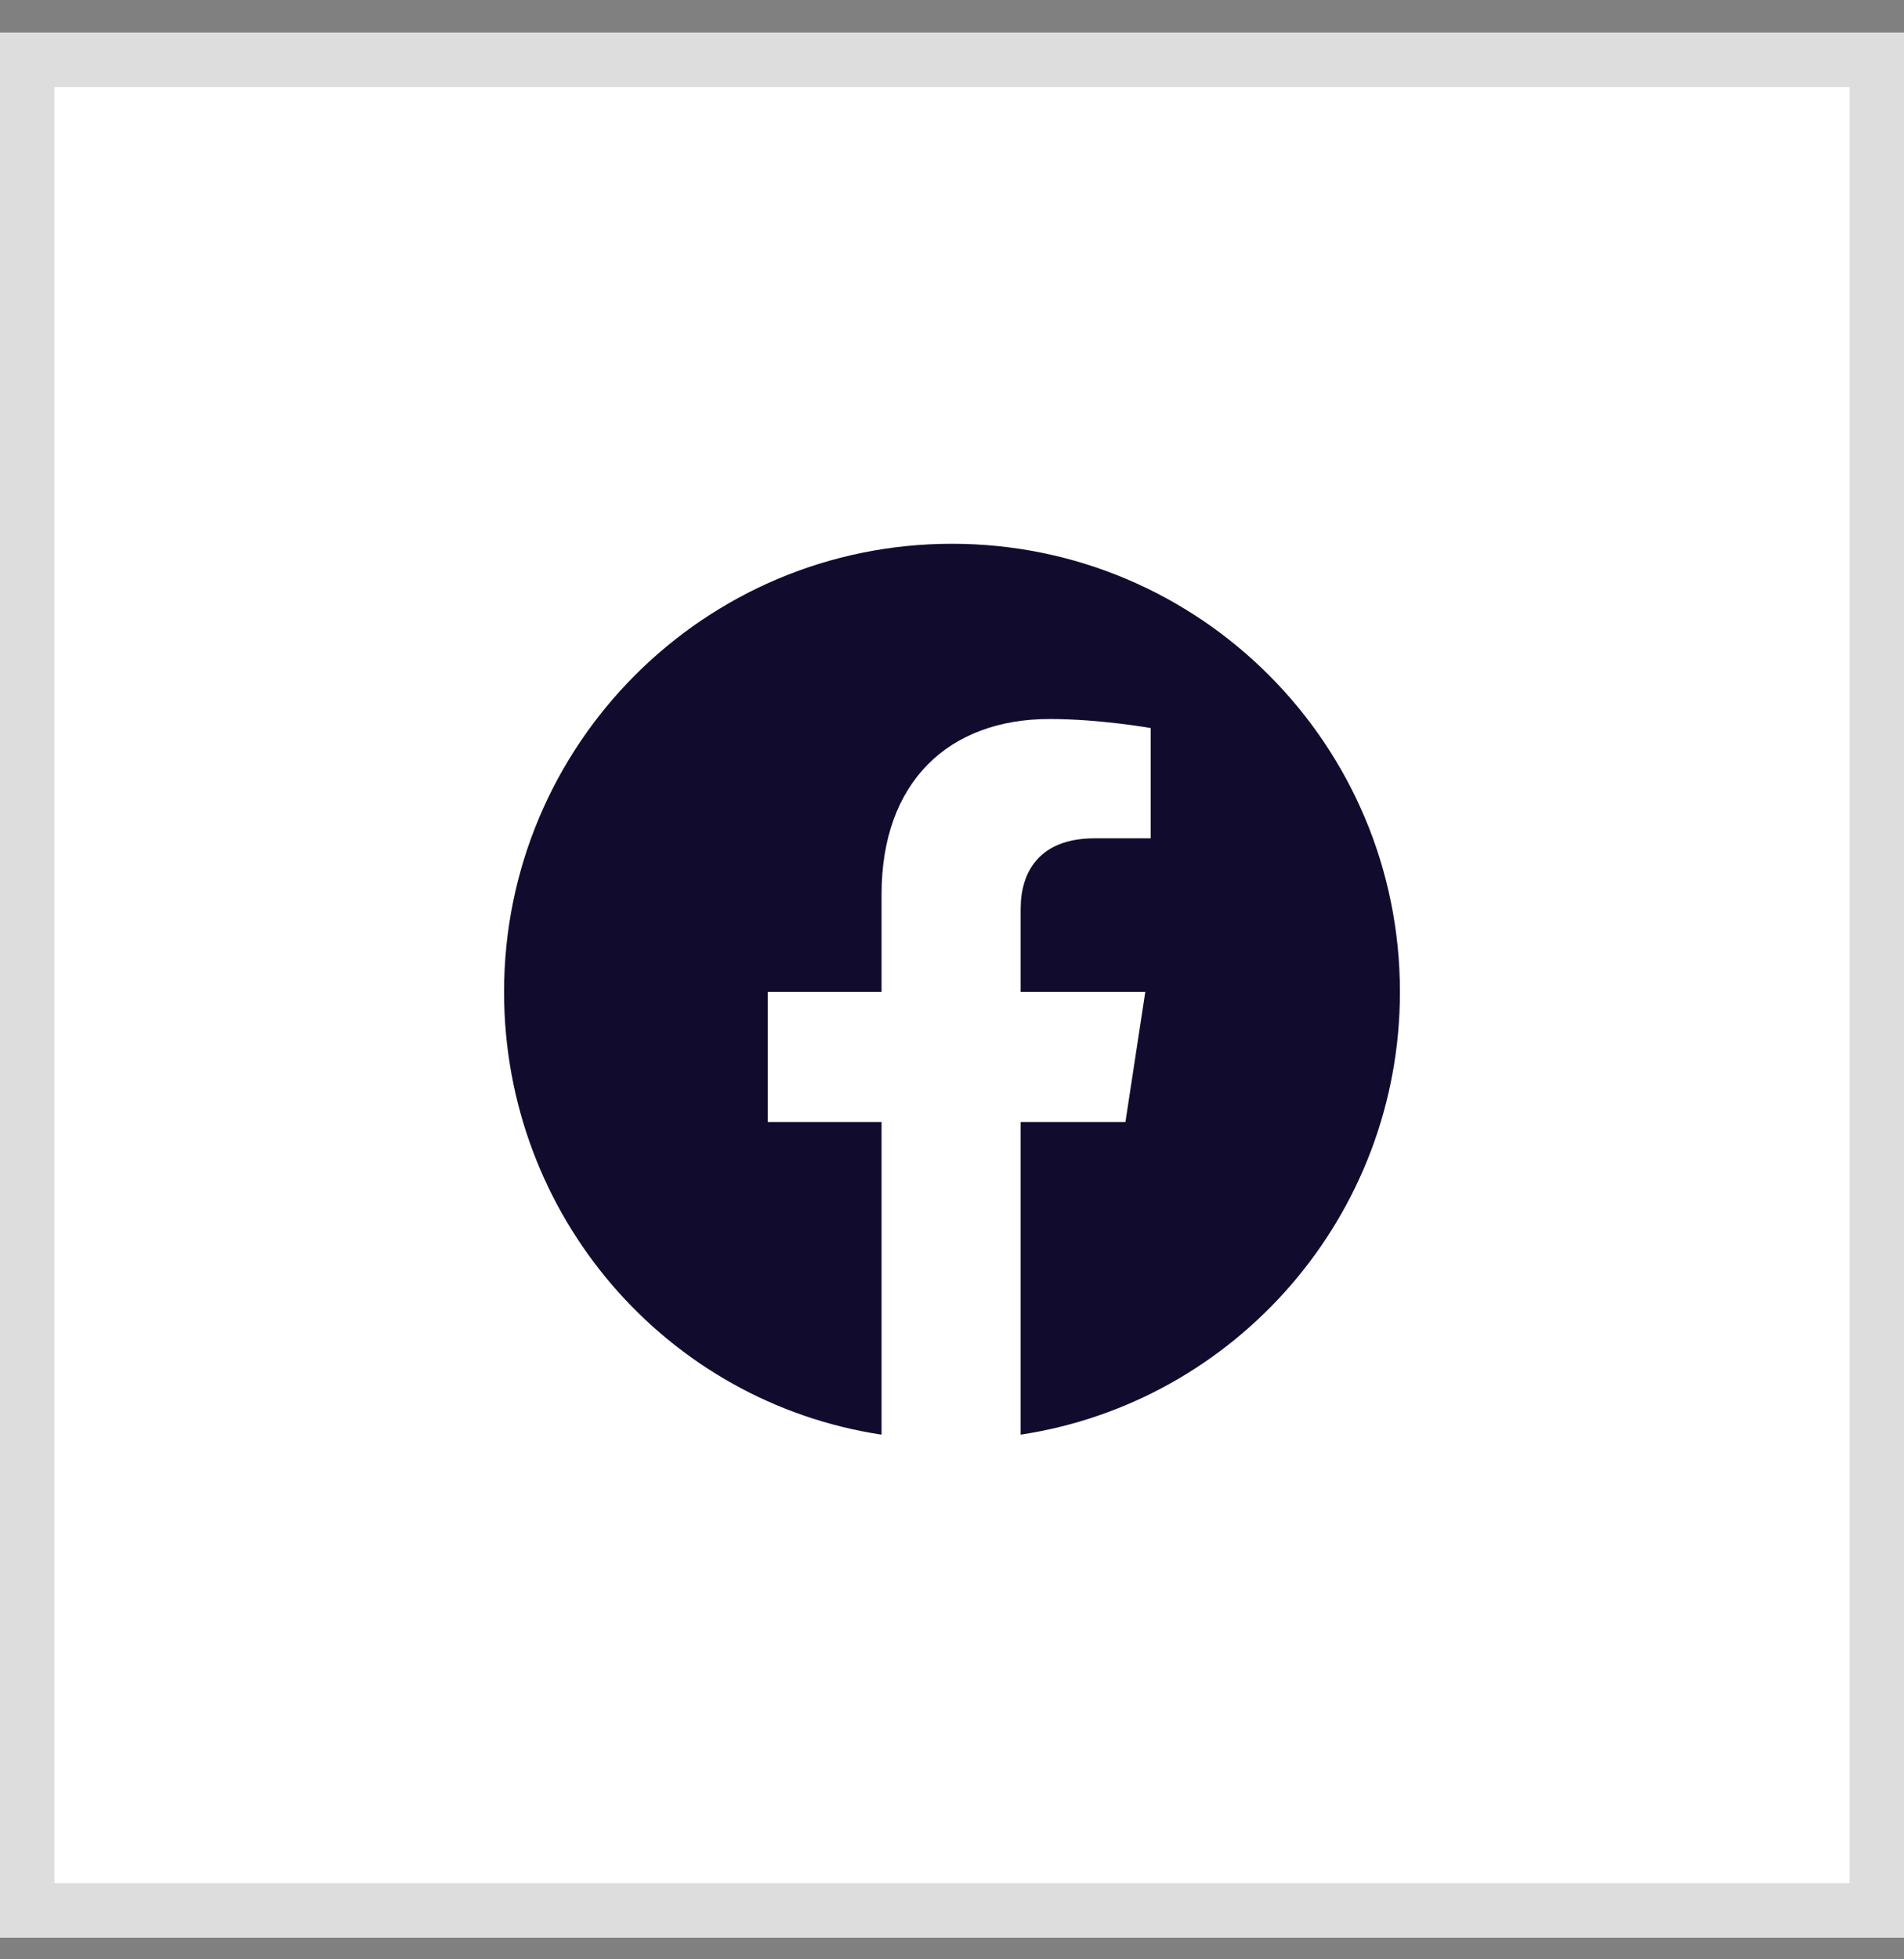
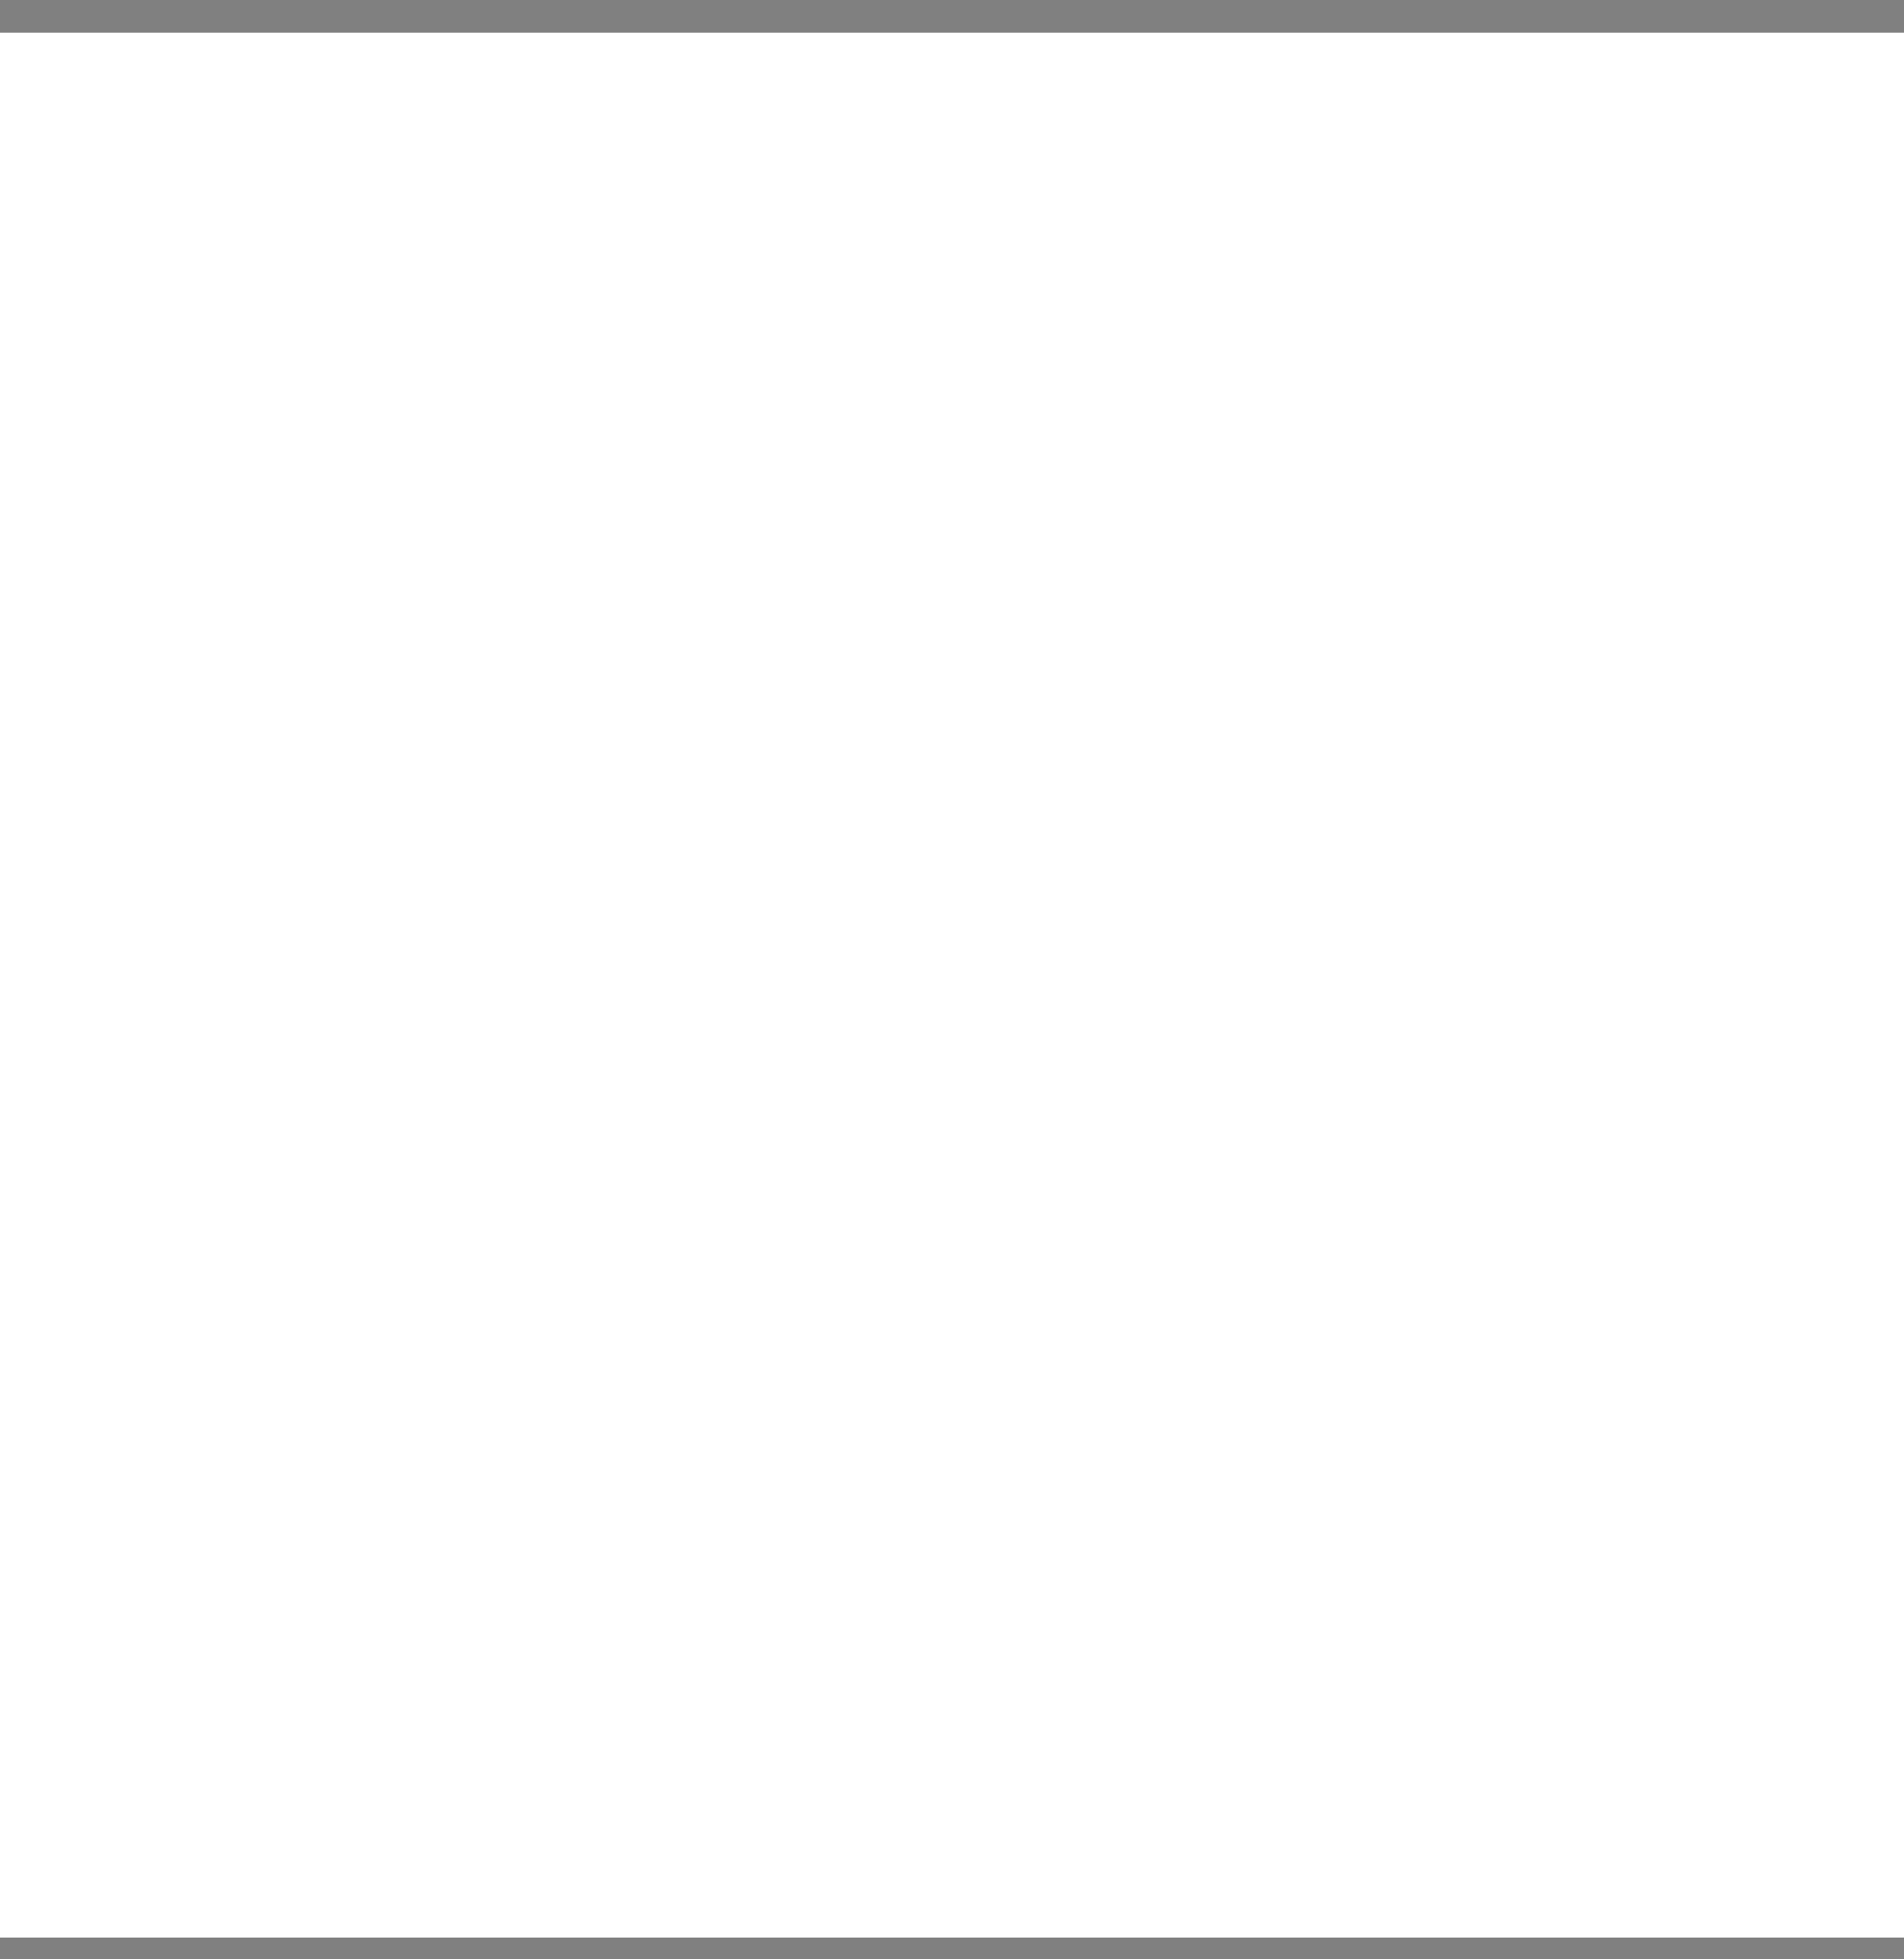
<svg xmlns="http://www.w3.org/2000/svg" width="35" height="36" viewBox="0 0 35 36" fill="none">
  <rect x="0" y="0" width="35" height="36" fill="#808080" stroke="none" />
  <rect width="35" height="35" transform="translate(0 0.6)" fill="white" />
-   <rect x="0.5" y="1.1" width="34" height="34" stroke="#DDDDDD" />
-   <path d="M25.734 18.225C25.734 22.342 22.713 25.762 18.762 26.36V20.616H20.688L21.053 18.225H18.762V16.698C18.762 16.034 19.094 15.403 20.123 15.403H21.152V13.377C21.152 13.377 20.223 13.211 19.293 13.211C17.434 13.211 16.205 14.373 16.205 16.432V18.225H14.113V20.616H16.205V26.36C12.254 25.762 9.266 22.342 9.266 18.225C9.266 13.676 12.951 9.991 17.5 9.991C22.049 9.991 25.734 13.676 25.734 18.225Z" fill="#110C2D" />
</svg>